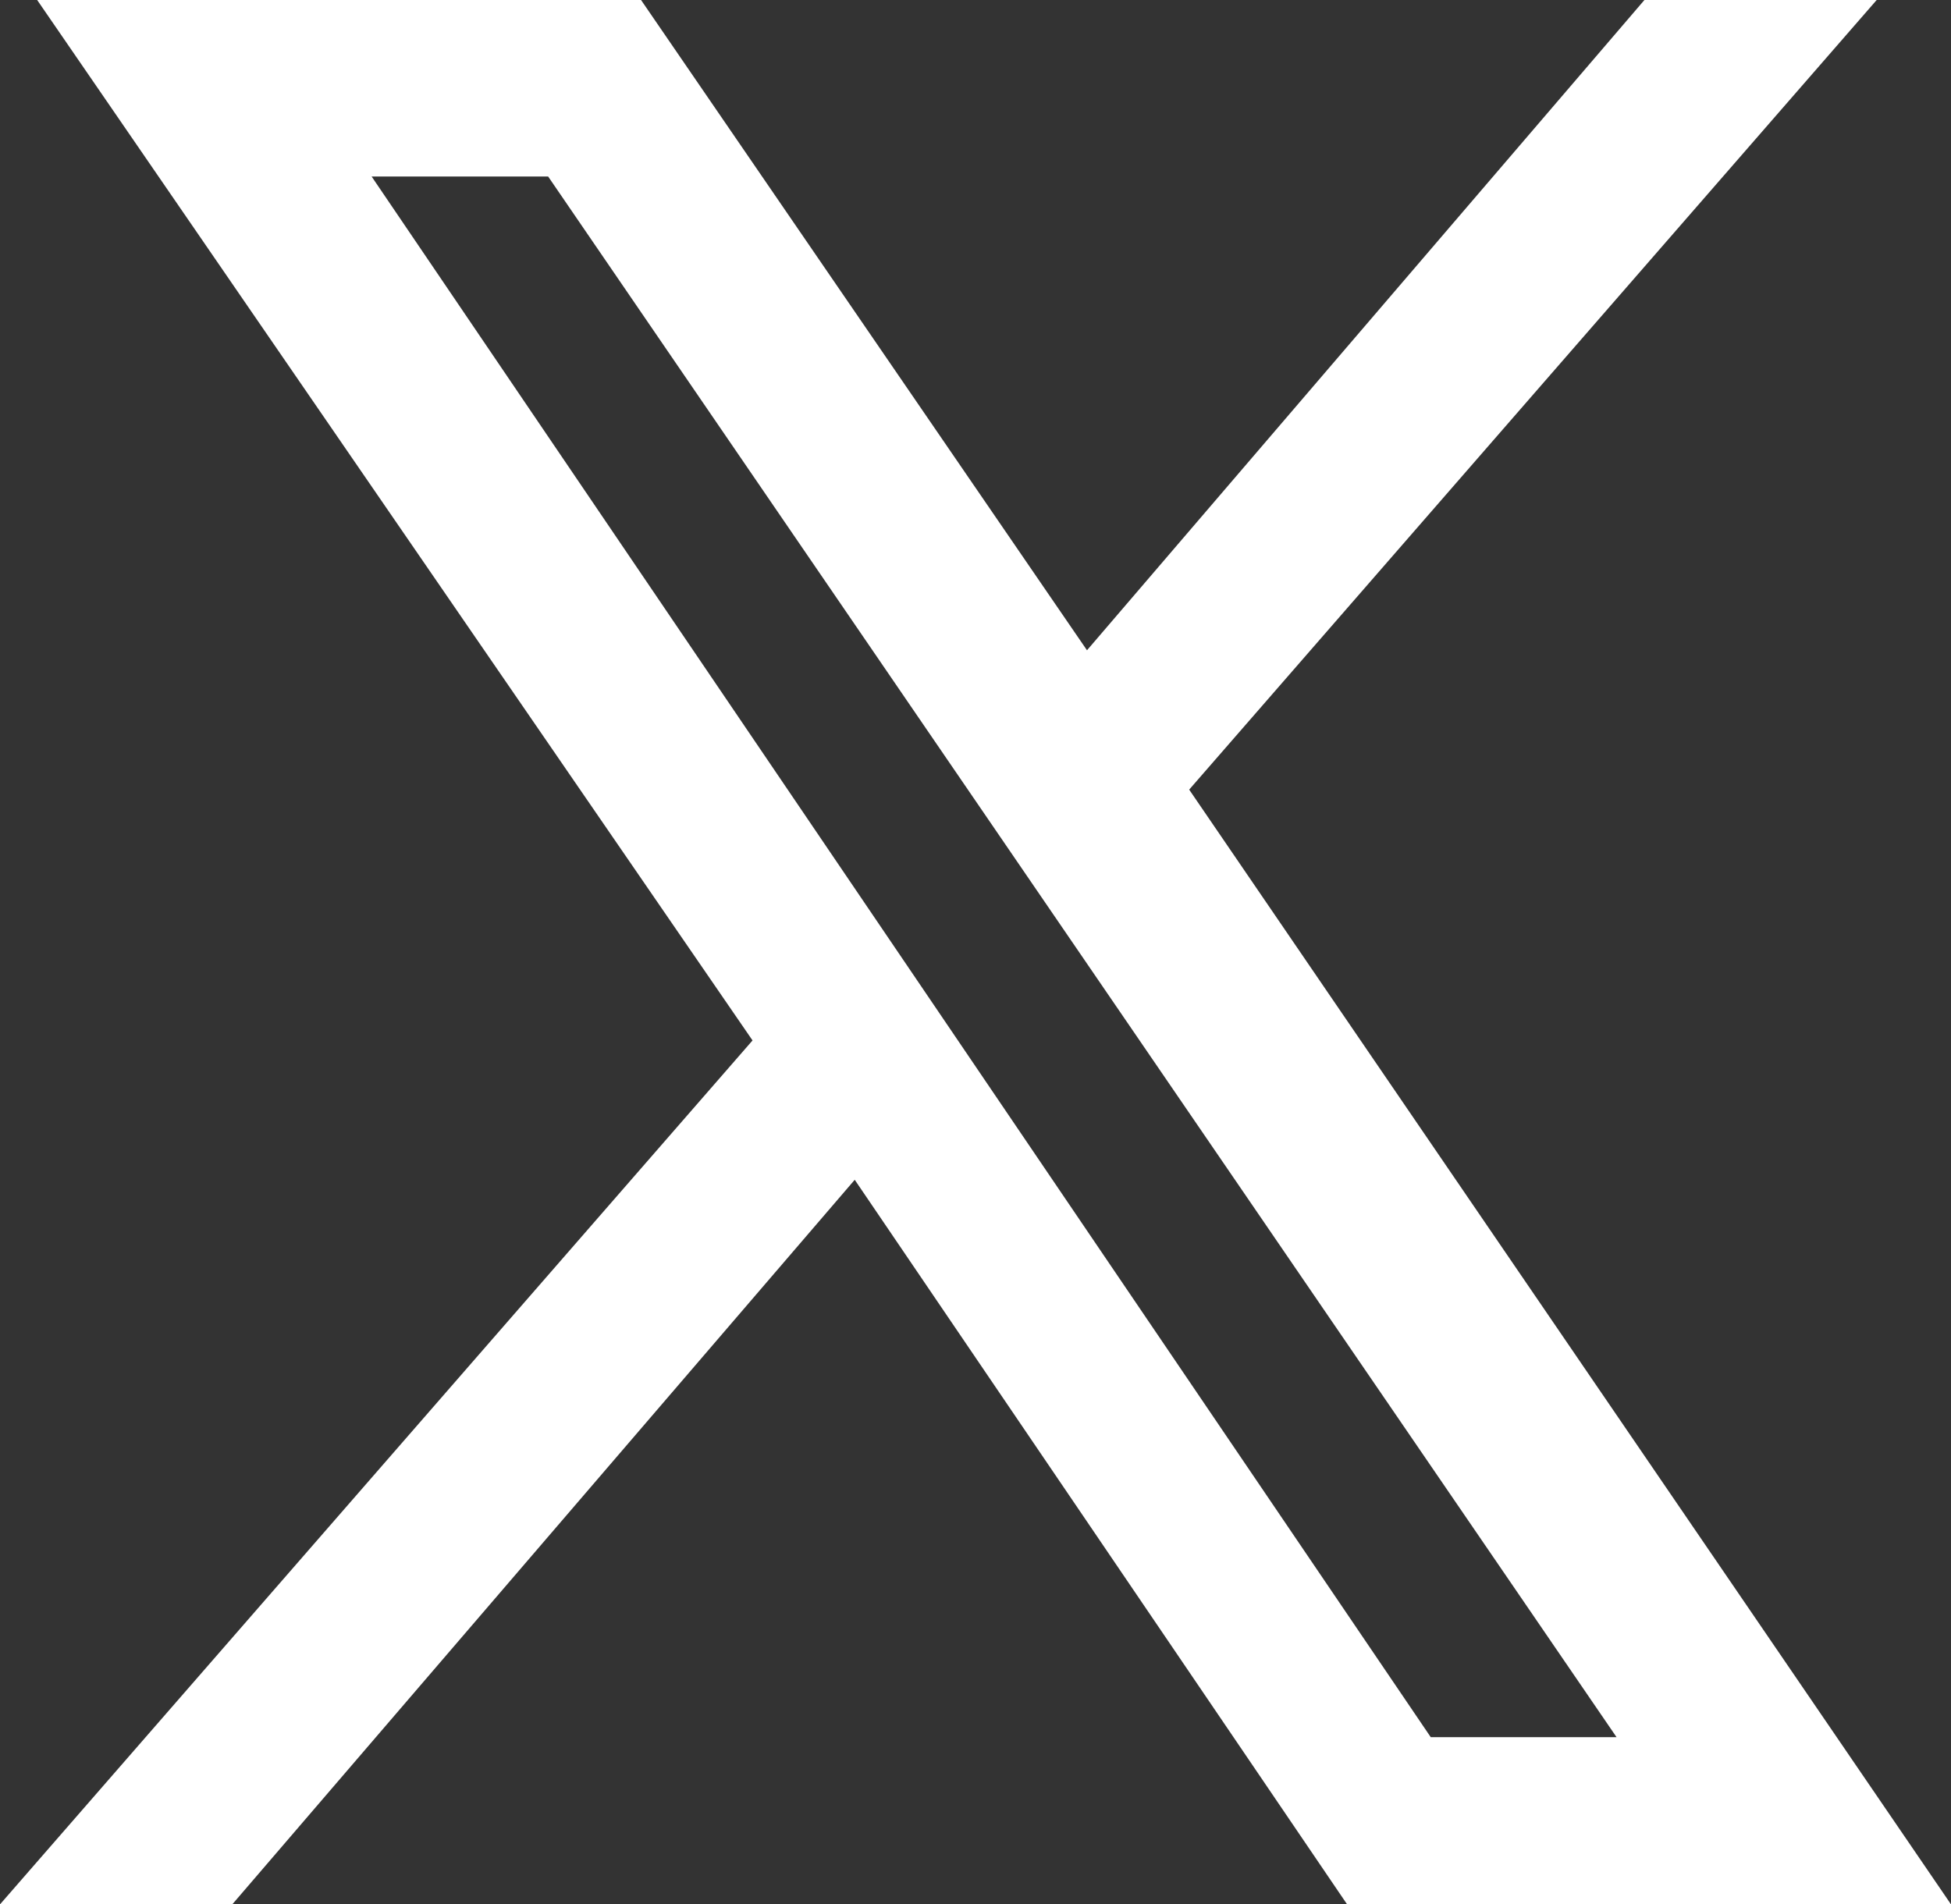
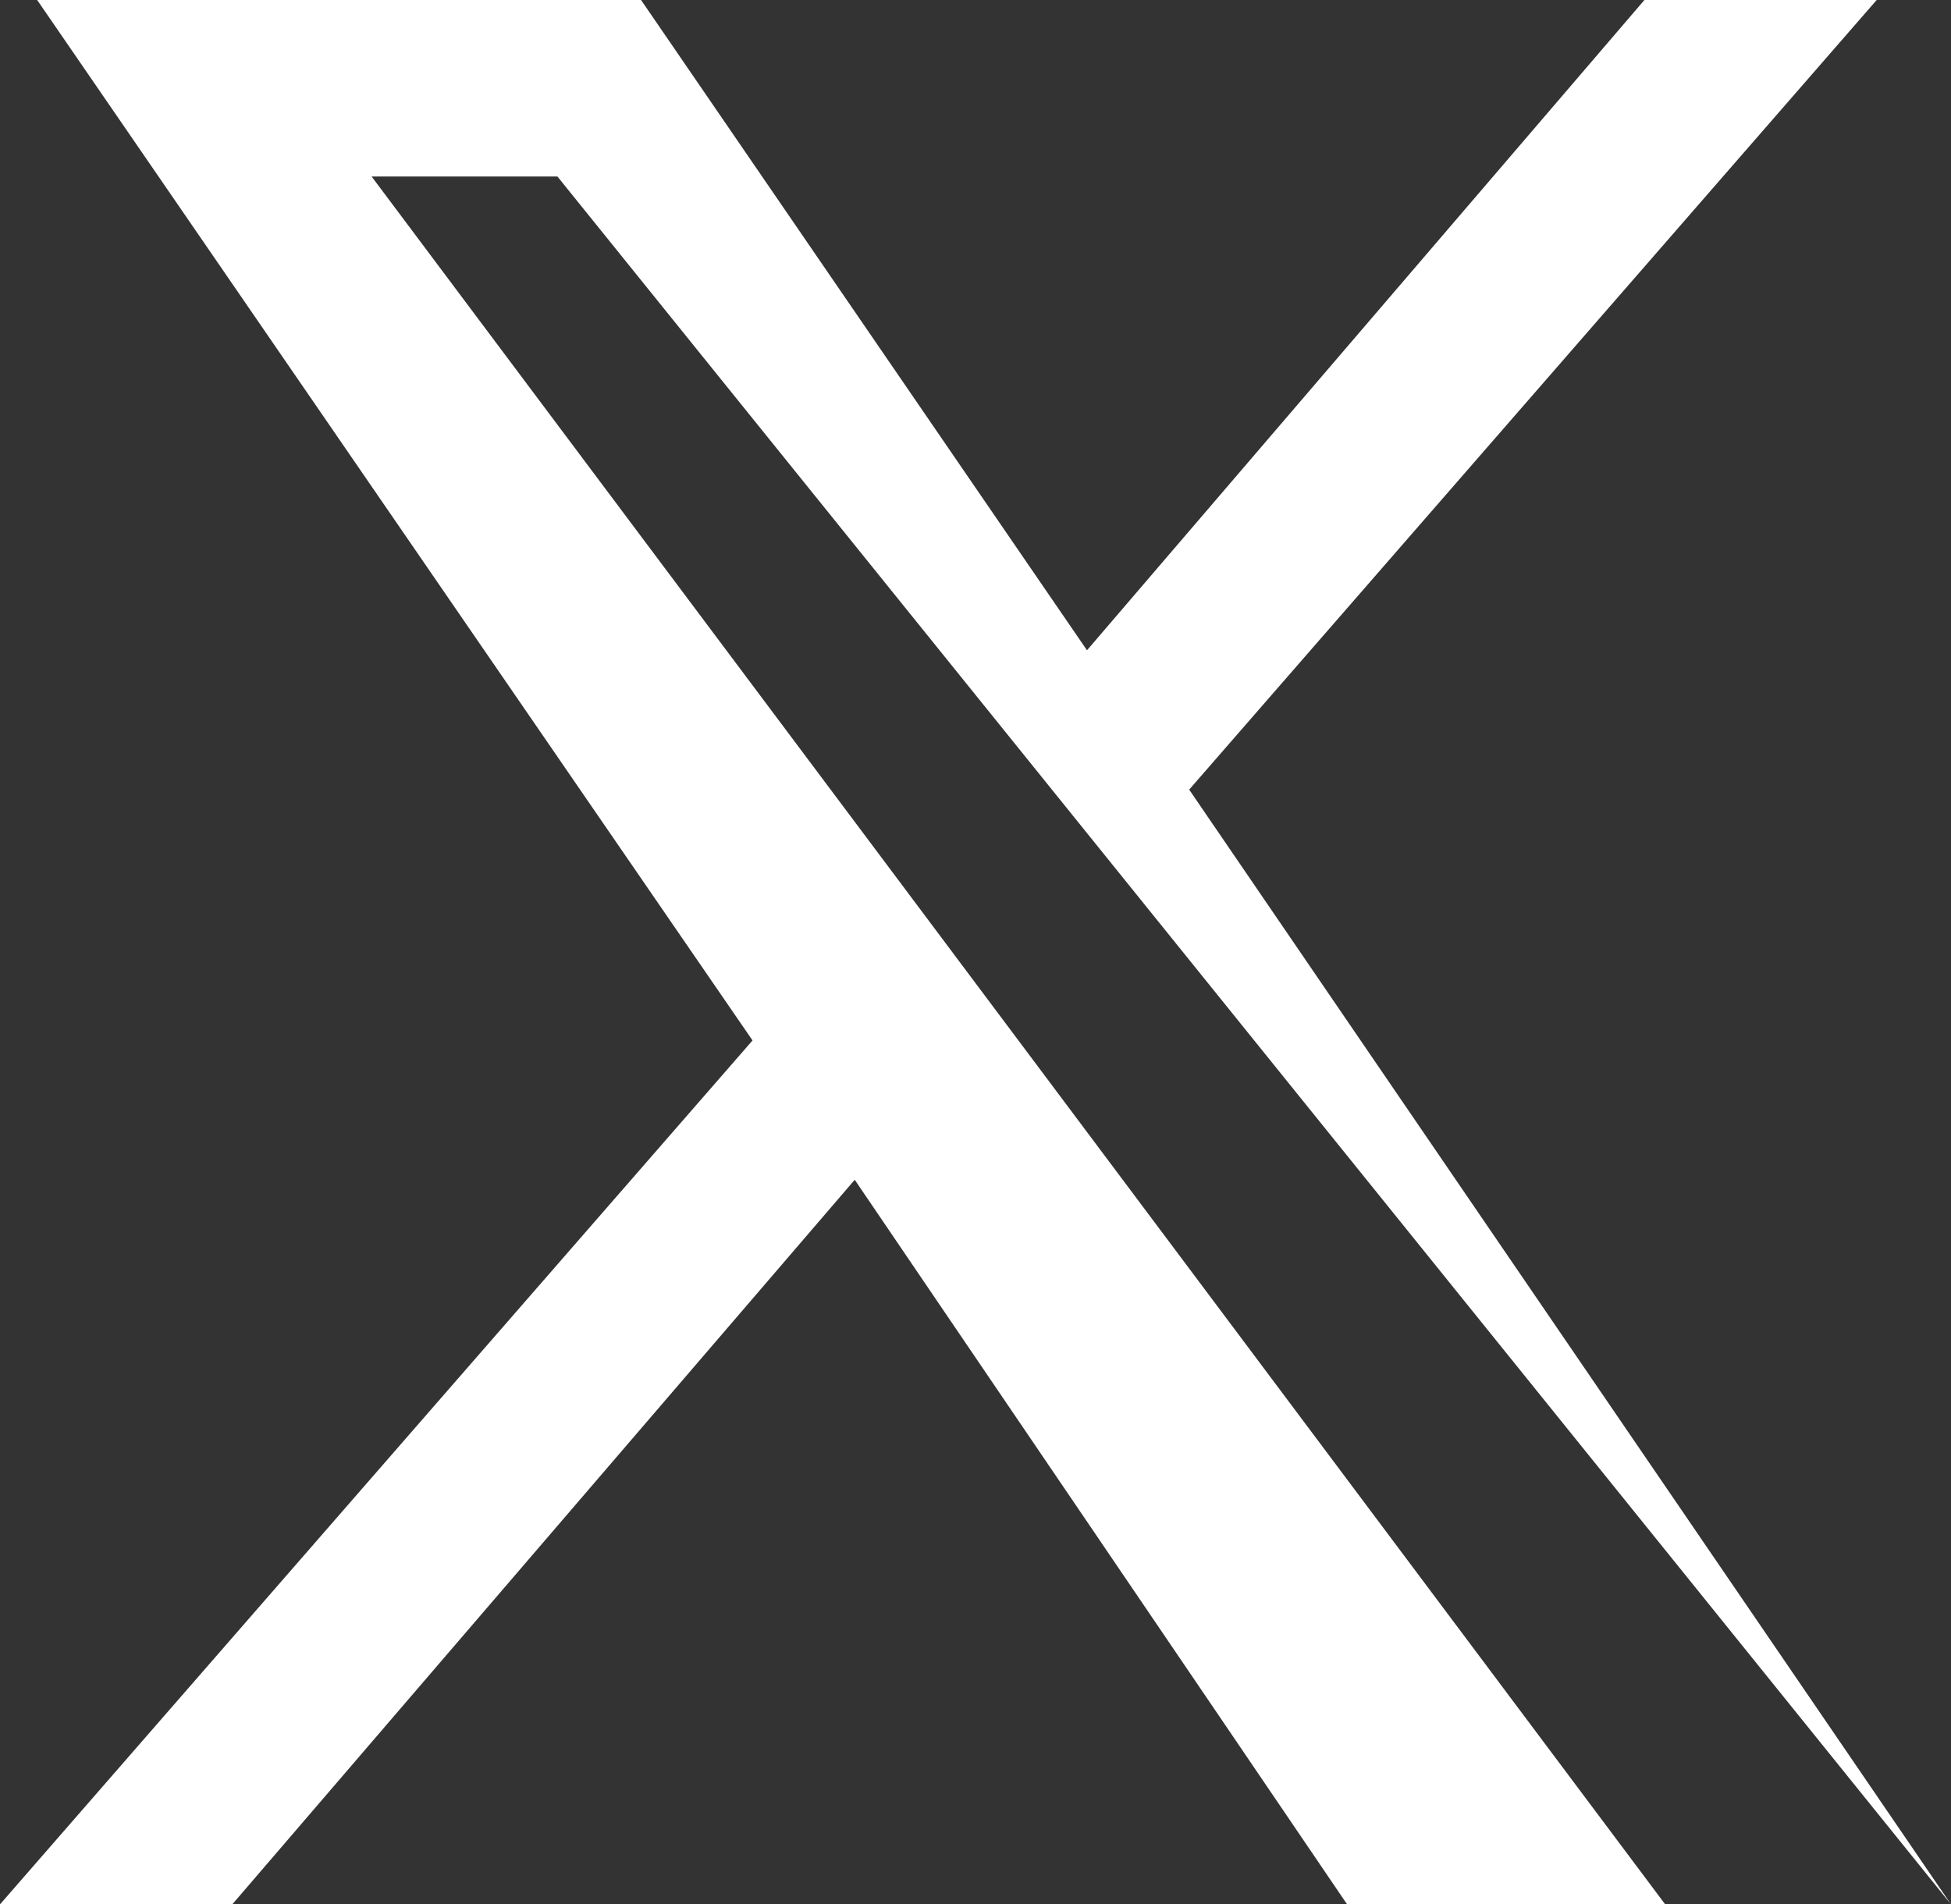
<svg xmlns="http://www.w3.org/2000/svg" id="b" width="21" height="20.5" viewBox="0 0 21 20.5">
  <rect x="0" y="0" width="21" height="20.5" fill="#333333" stroke="none" />
  <g id="c">
-     <path d="m21,20.5l-8.2-12h0S20.2,0,20.2,0h-2.5l-6,7L6.9,0H.4l7.7,11.2h0S0,20.5,0,20.5h2.5l6.7-7.8,5.3,7.8h6.5ZM5.9,1.9l11.5,16.8h-2L4,1.9h2Z" style="fill:#fff; stroke-width:0px;" />
+     <path d="m21,20.5l-8.2-12h0S20.2,0,20.2,0h-2.5l-6,7L6.9,0H.4l7.7,11.2h0S0,20.5,0,20.5h2.5l6.7-7.8,5.3,7.8h6.5Zl11.5,16.8h-2L4,1.9h2Z" style="fill:#fff; stroke-width:0px;" />
  </g>
</svg>